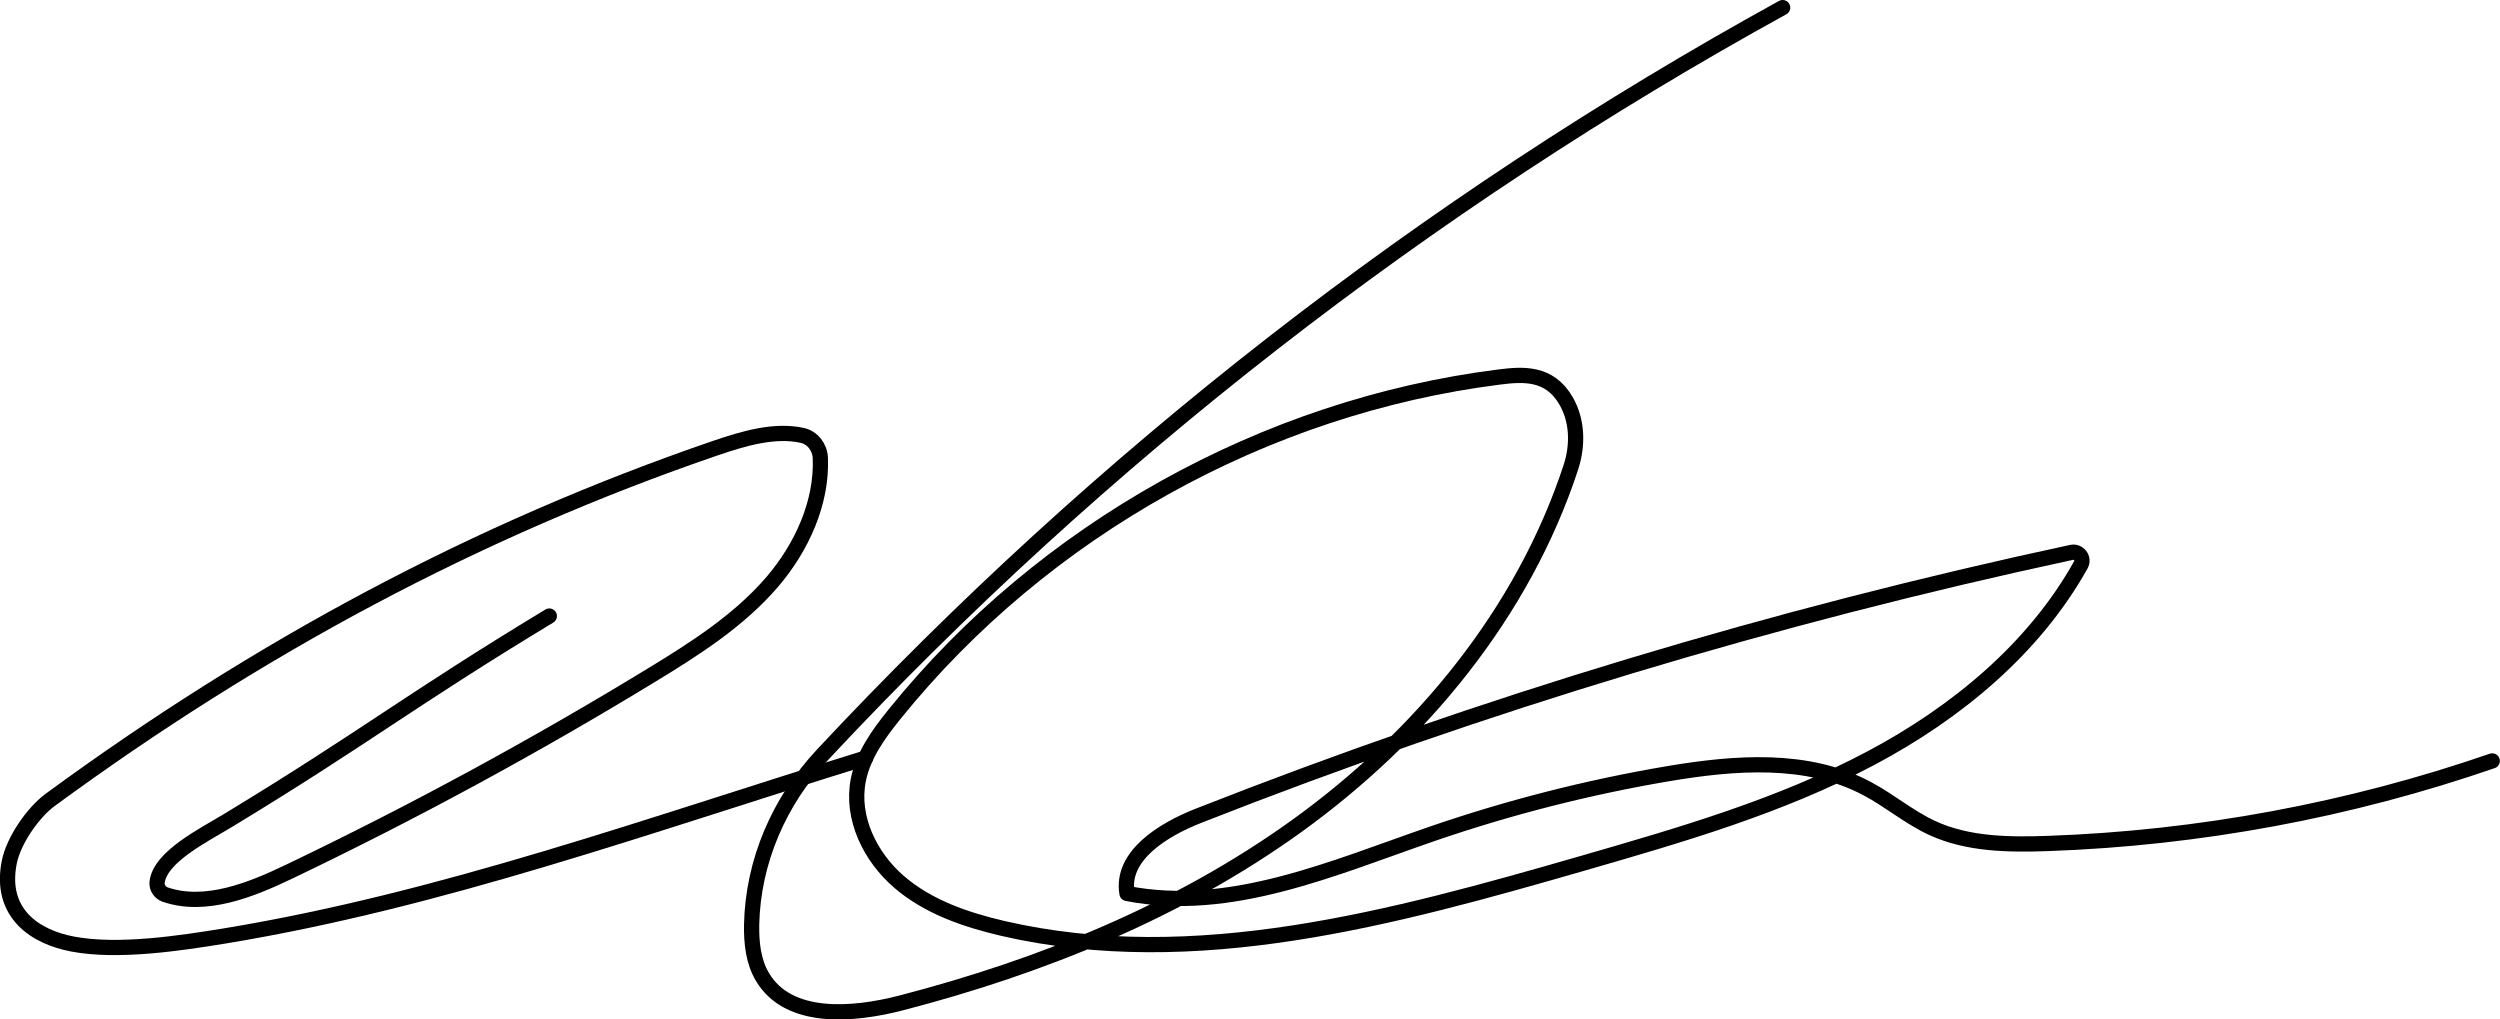
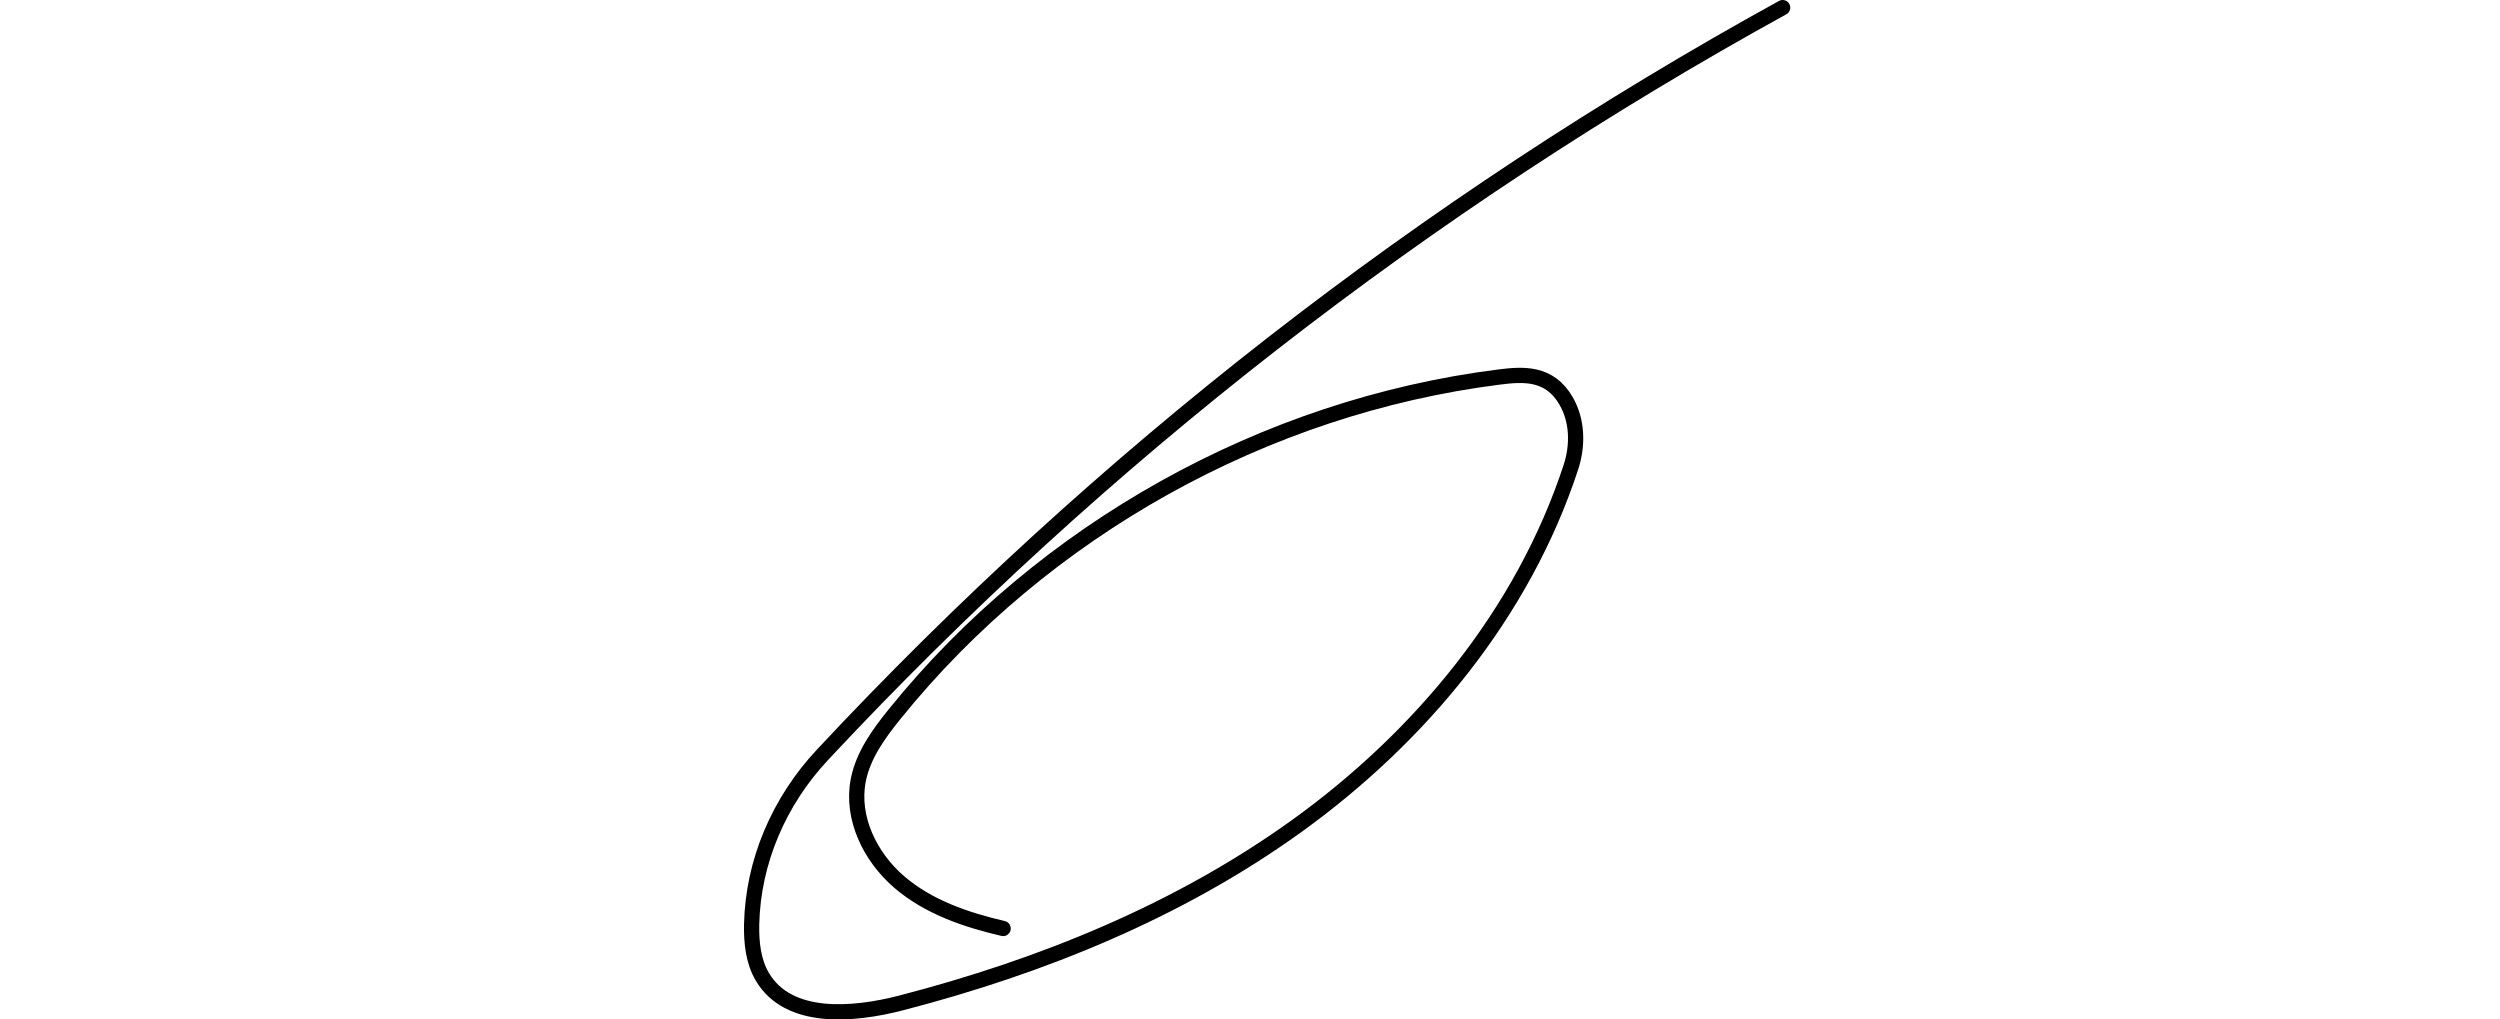
<svg xmlns="http://www.w3.org/2000/svg" id="Layer_2" data-name="Layer 2" viewBox="0 0 164.11 66.91">
  <defs>
    <style>
      .cls-1 {
        fill: none;
        stroke: #000;
        stroke-linecap: round;
        stroke-linejoin: round;
      }
    </style>
  </defs>
  <g id="Layer_2-2" data-name="Layer 2">
-     <path class="cls-1" d="M117.02.5c-23.43,12.89-44.79,29.51-63.04,49.06-2.83,3.03-4.55,6.98-4.64,11.13-.02,1.17.1,2.42.71,3.44,1.7,2.87,5.9,2.54,9.13,1.7,9.21-2.39,18.19-6.03,25.92-11.59,8.16-5.87,14.88-13.99,18.02-23.57.47-1.44.44-3.05-.32-4.36-1.09-1.88-2.81-1.76-4.39-1.56-15.39,1.94-29.92,10.04-39.67,22.11-1.05,1.3-2.08,2.71-2.4,4.36-.48,2.47.78,5.04,2.69,6.68s4.37,2.48,6.82,3.05c12.57,2.9,25.62-.7,38.01-4.27,6.47-1.87,13-3.75,18.95-6.91,5.6-2.97,10.72-7.19,13.79-12.7.23-.41-.15-.91-.61-.81-19.52,4.19-38.7,9.97-57.29,17.28-2.35.92-5.14,2.63-4.72,5.11,6.77,1.33,13.53-1.67,20.05-3.92,5.04-1.73,10.21-3.05,15.46-3.94,4.39-.74,9.15-1.12,13.08.98,1.47.78,2.75,1.88,4.26,2.58,2.34,1.08,5.02,1.11,7.6,1.02,9.92-.35,19.79-2.18,29.17-5.42" />
-     <path class="cls-1" d="M36.06,40.44c-9.29,5.62-12.03,7.92-21.08,13.41-1.56.95-4.51,2.4-4.67,4.09-.03.34.2.66.52.78,2.65.91,5.63-.29,8.21-1.53,8.12-3.89,16.05-8.19,23.74-12.88,2.86-1.74,5.74-3.58,7.92-6.12,1.93-2.26,3.27-5.19,3.15-8.13-.03-.7-.51-1.33-1.19-1.48-1.83-.4-3.85.21-5.68.83-15.7,5.38-30.04,13.09-43.69,23.1-1.15.85-2.4,2.68-2.68,4.08-.68,3.41,1.76,4.93,4.15,5.38,2.98.57,7.06-.05,10.05-.54,14.16-2.34,27.67-7.23,42.01-11.67" />
+     <path class="cls-1" d="M117.02.5c-23.43,12.89-44.79,29.51-63.04,49.06-2.83,3.03-4.55,6.98-4.64,11.13-.02,1.17.1,2.42.71,3.44,1.7,2.87,5.9,2.54,9.13,1.7,9.21-2.39,18.19-6.03,25.92-11.59,8.16-5.87,14.88-13.99,18.02-23.57.47-1.44.44-3.05-.32-4.36-1.09-1.88-2.81-1.76-4.39-1.56-15.39,1.94-29.92,10.04-39.67,22.11-1.05,1.3-2.08,2.71-2.4,4.36-.48,2.47.78,5.04,2.69,6.68s4.37,2.48,6.82,3.05" />
  </g>
</svg>